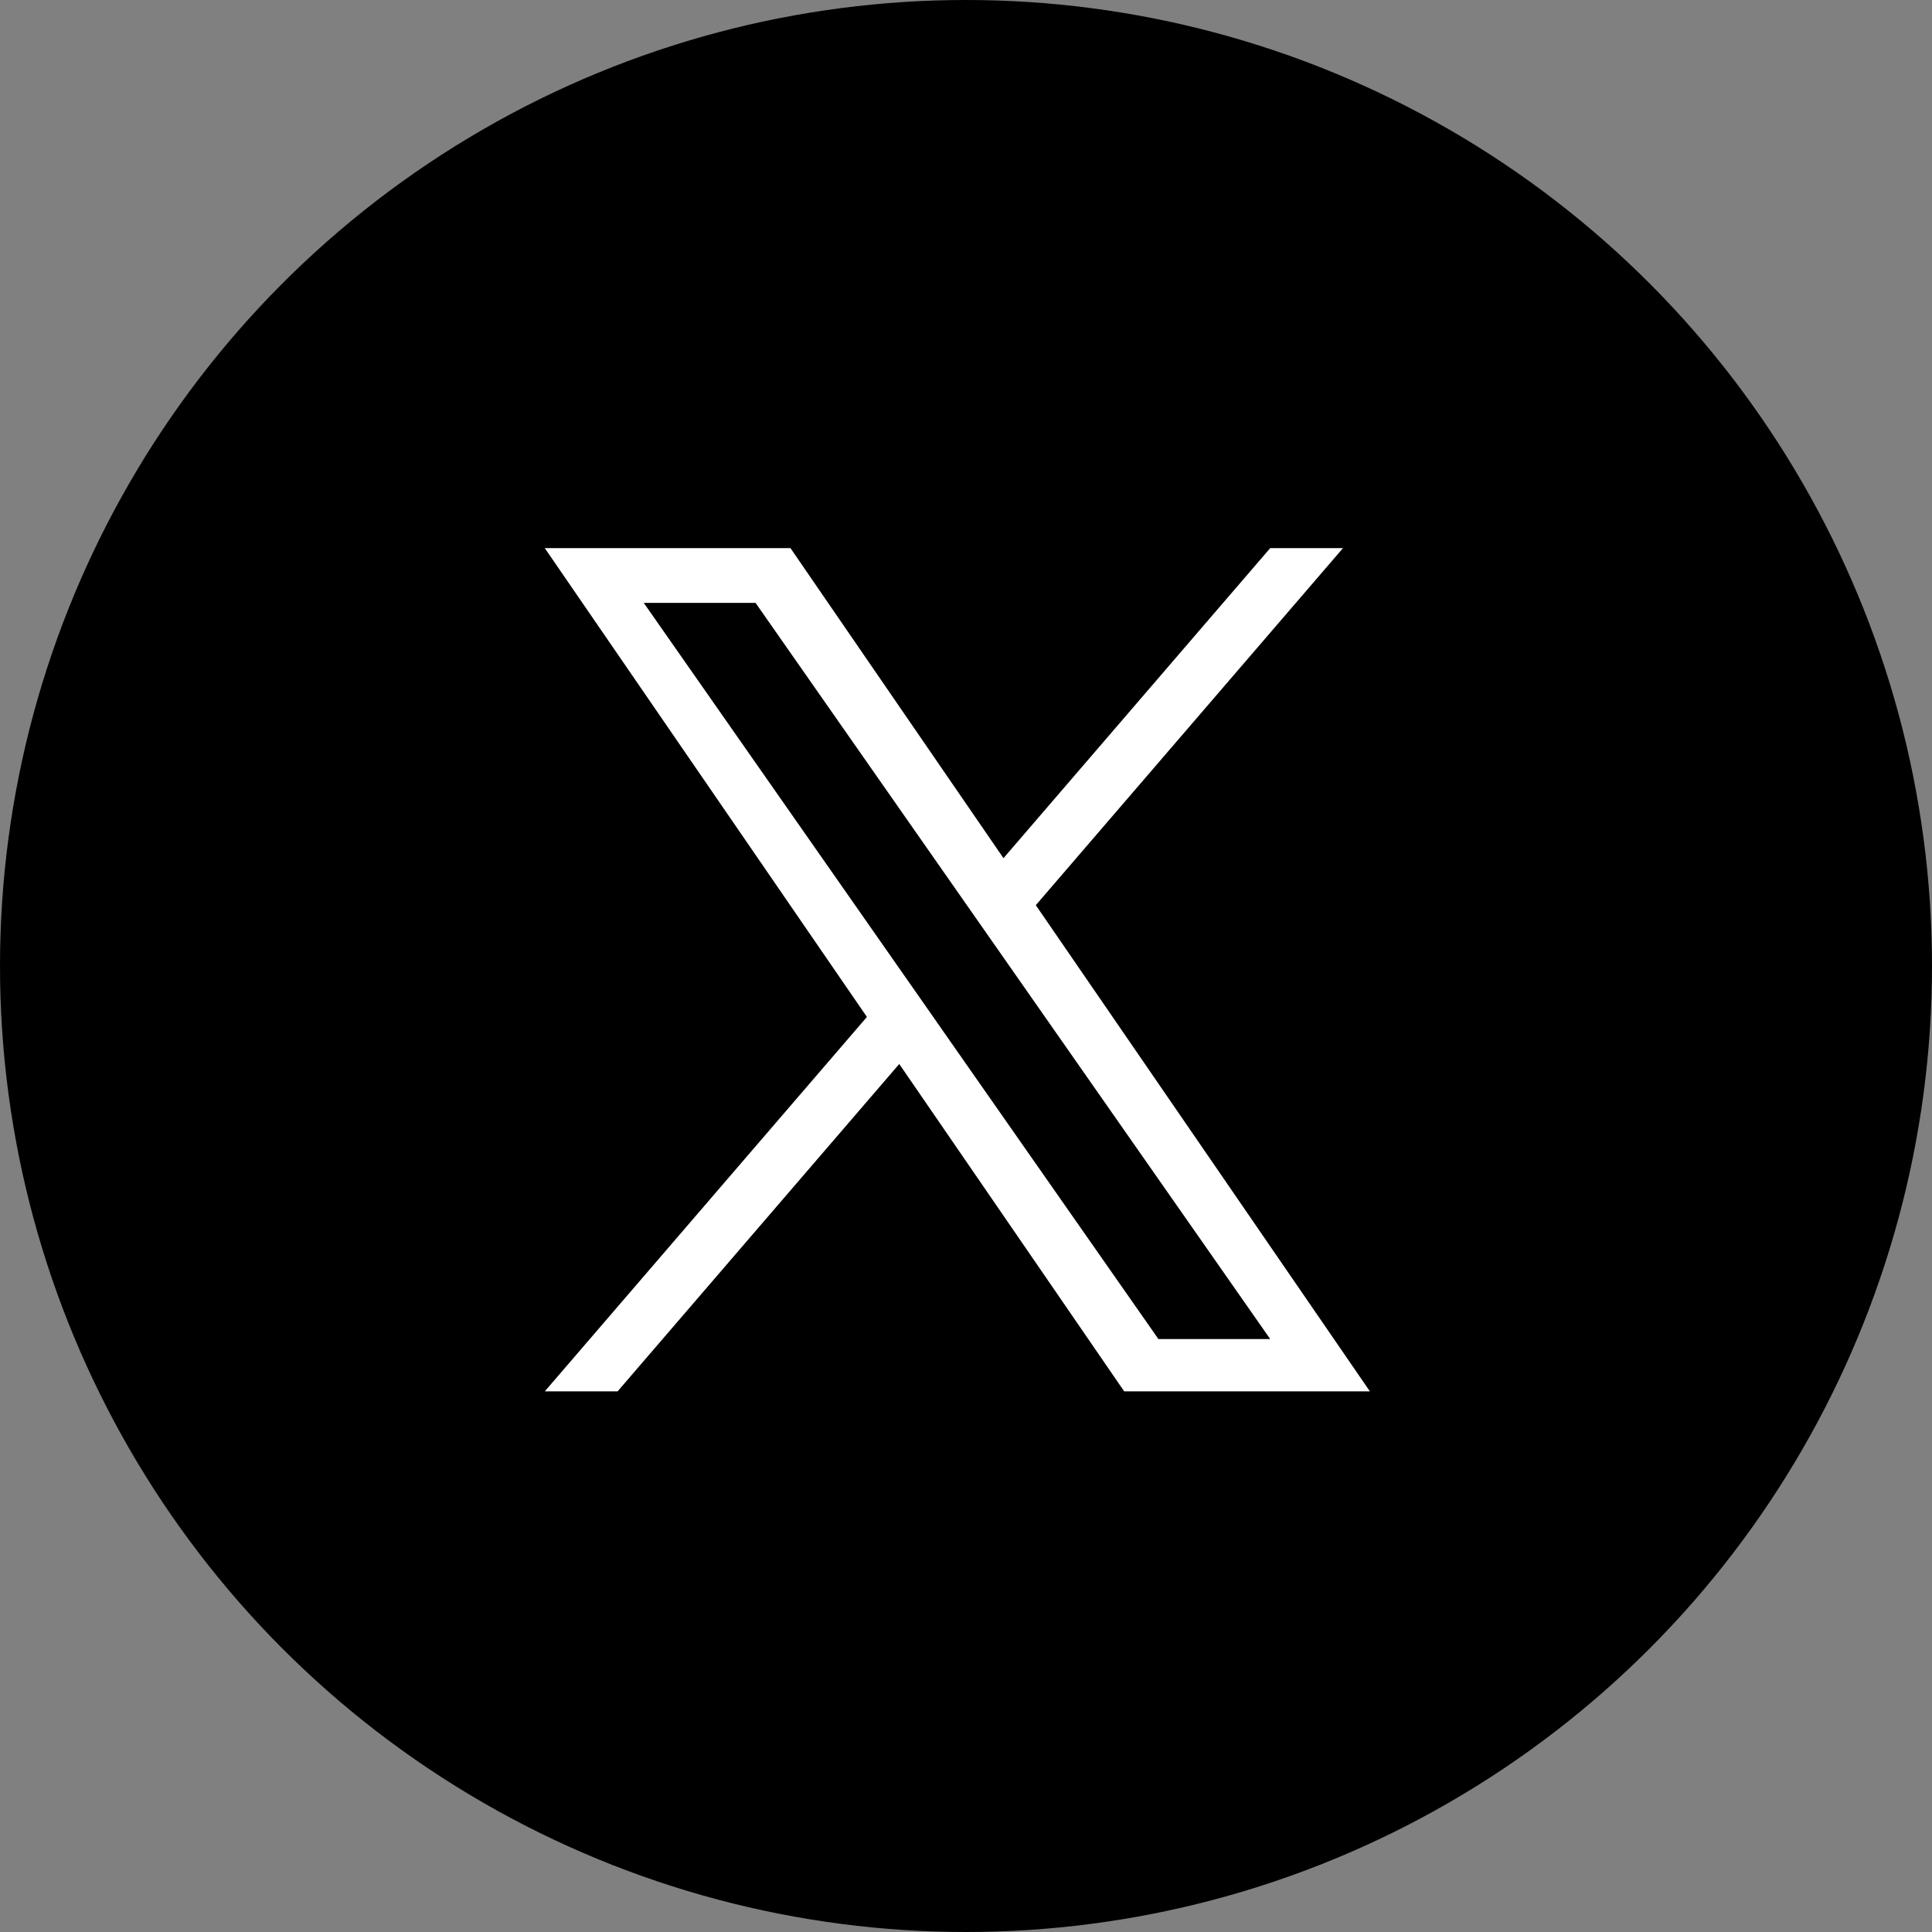
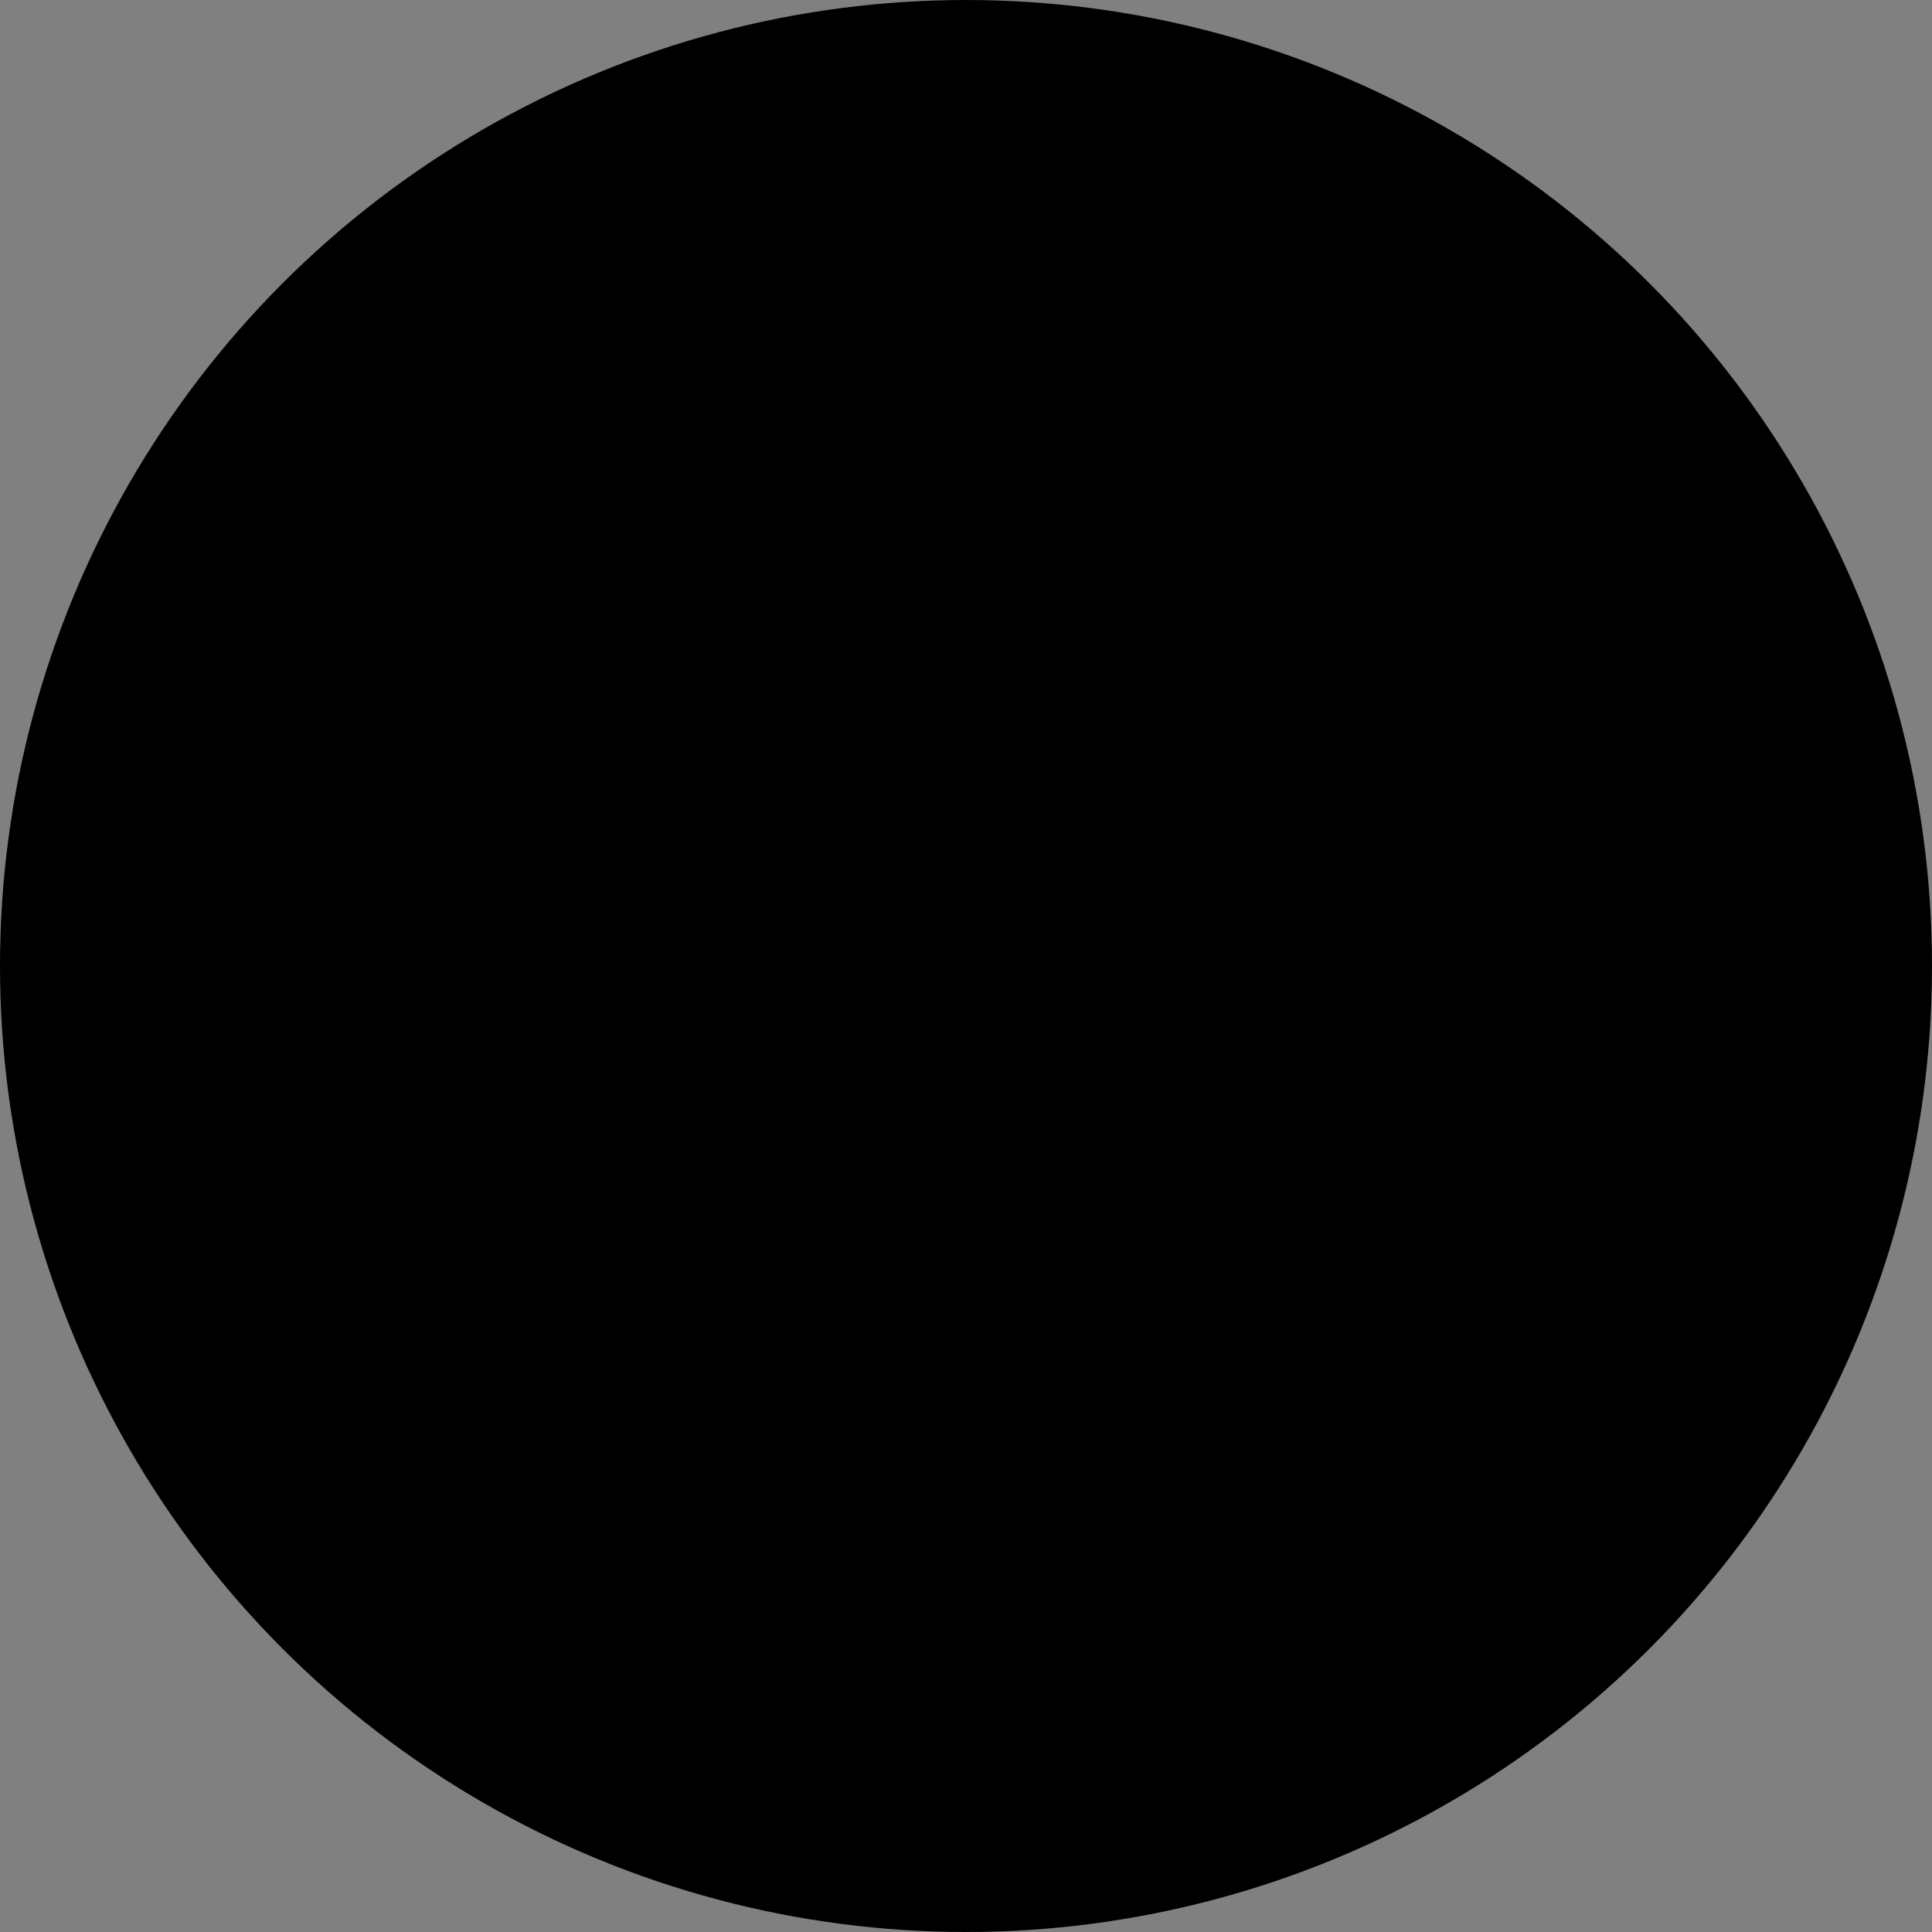
<svg xmlns="http://www.w3.org/2000/svg" id="_レイヤー_2" viewBox="0 0 60 60">
  <rect x="0" y="0" width="60" height="60" fill="#808080" stroke="none" />
  <defs>
    <style>.cls-1{fill:#fff;}</style>
  </defs>
  <g id="_レイヤー_1-2">
    <circle cx="30" cy="30" r="30" />
-     <path class="cls-1" d="M32.168,28.111l9.539-11.088h-2.26l-8.283,9.628-6.615-9.628h-7.63l10.004,14.559-10.004,11.628h2.261l8.747-10.167,6.986,10.167h7.63l-10.375-15.099h.001ZM29.072,31.71l-1.014-1.45-8.065-11.536h3.472l6.508,9.31,1.014,1.45,8.46,12.101h-3.472l-6.904-9.875v-.001Z" />
  </g>
</svg>